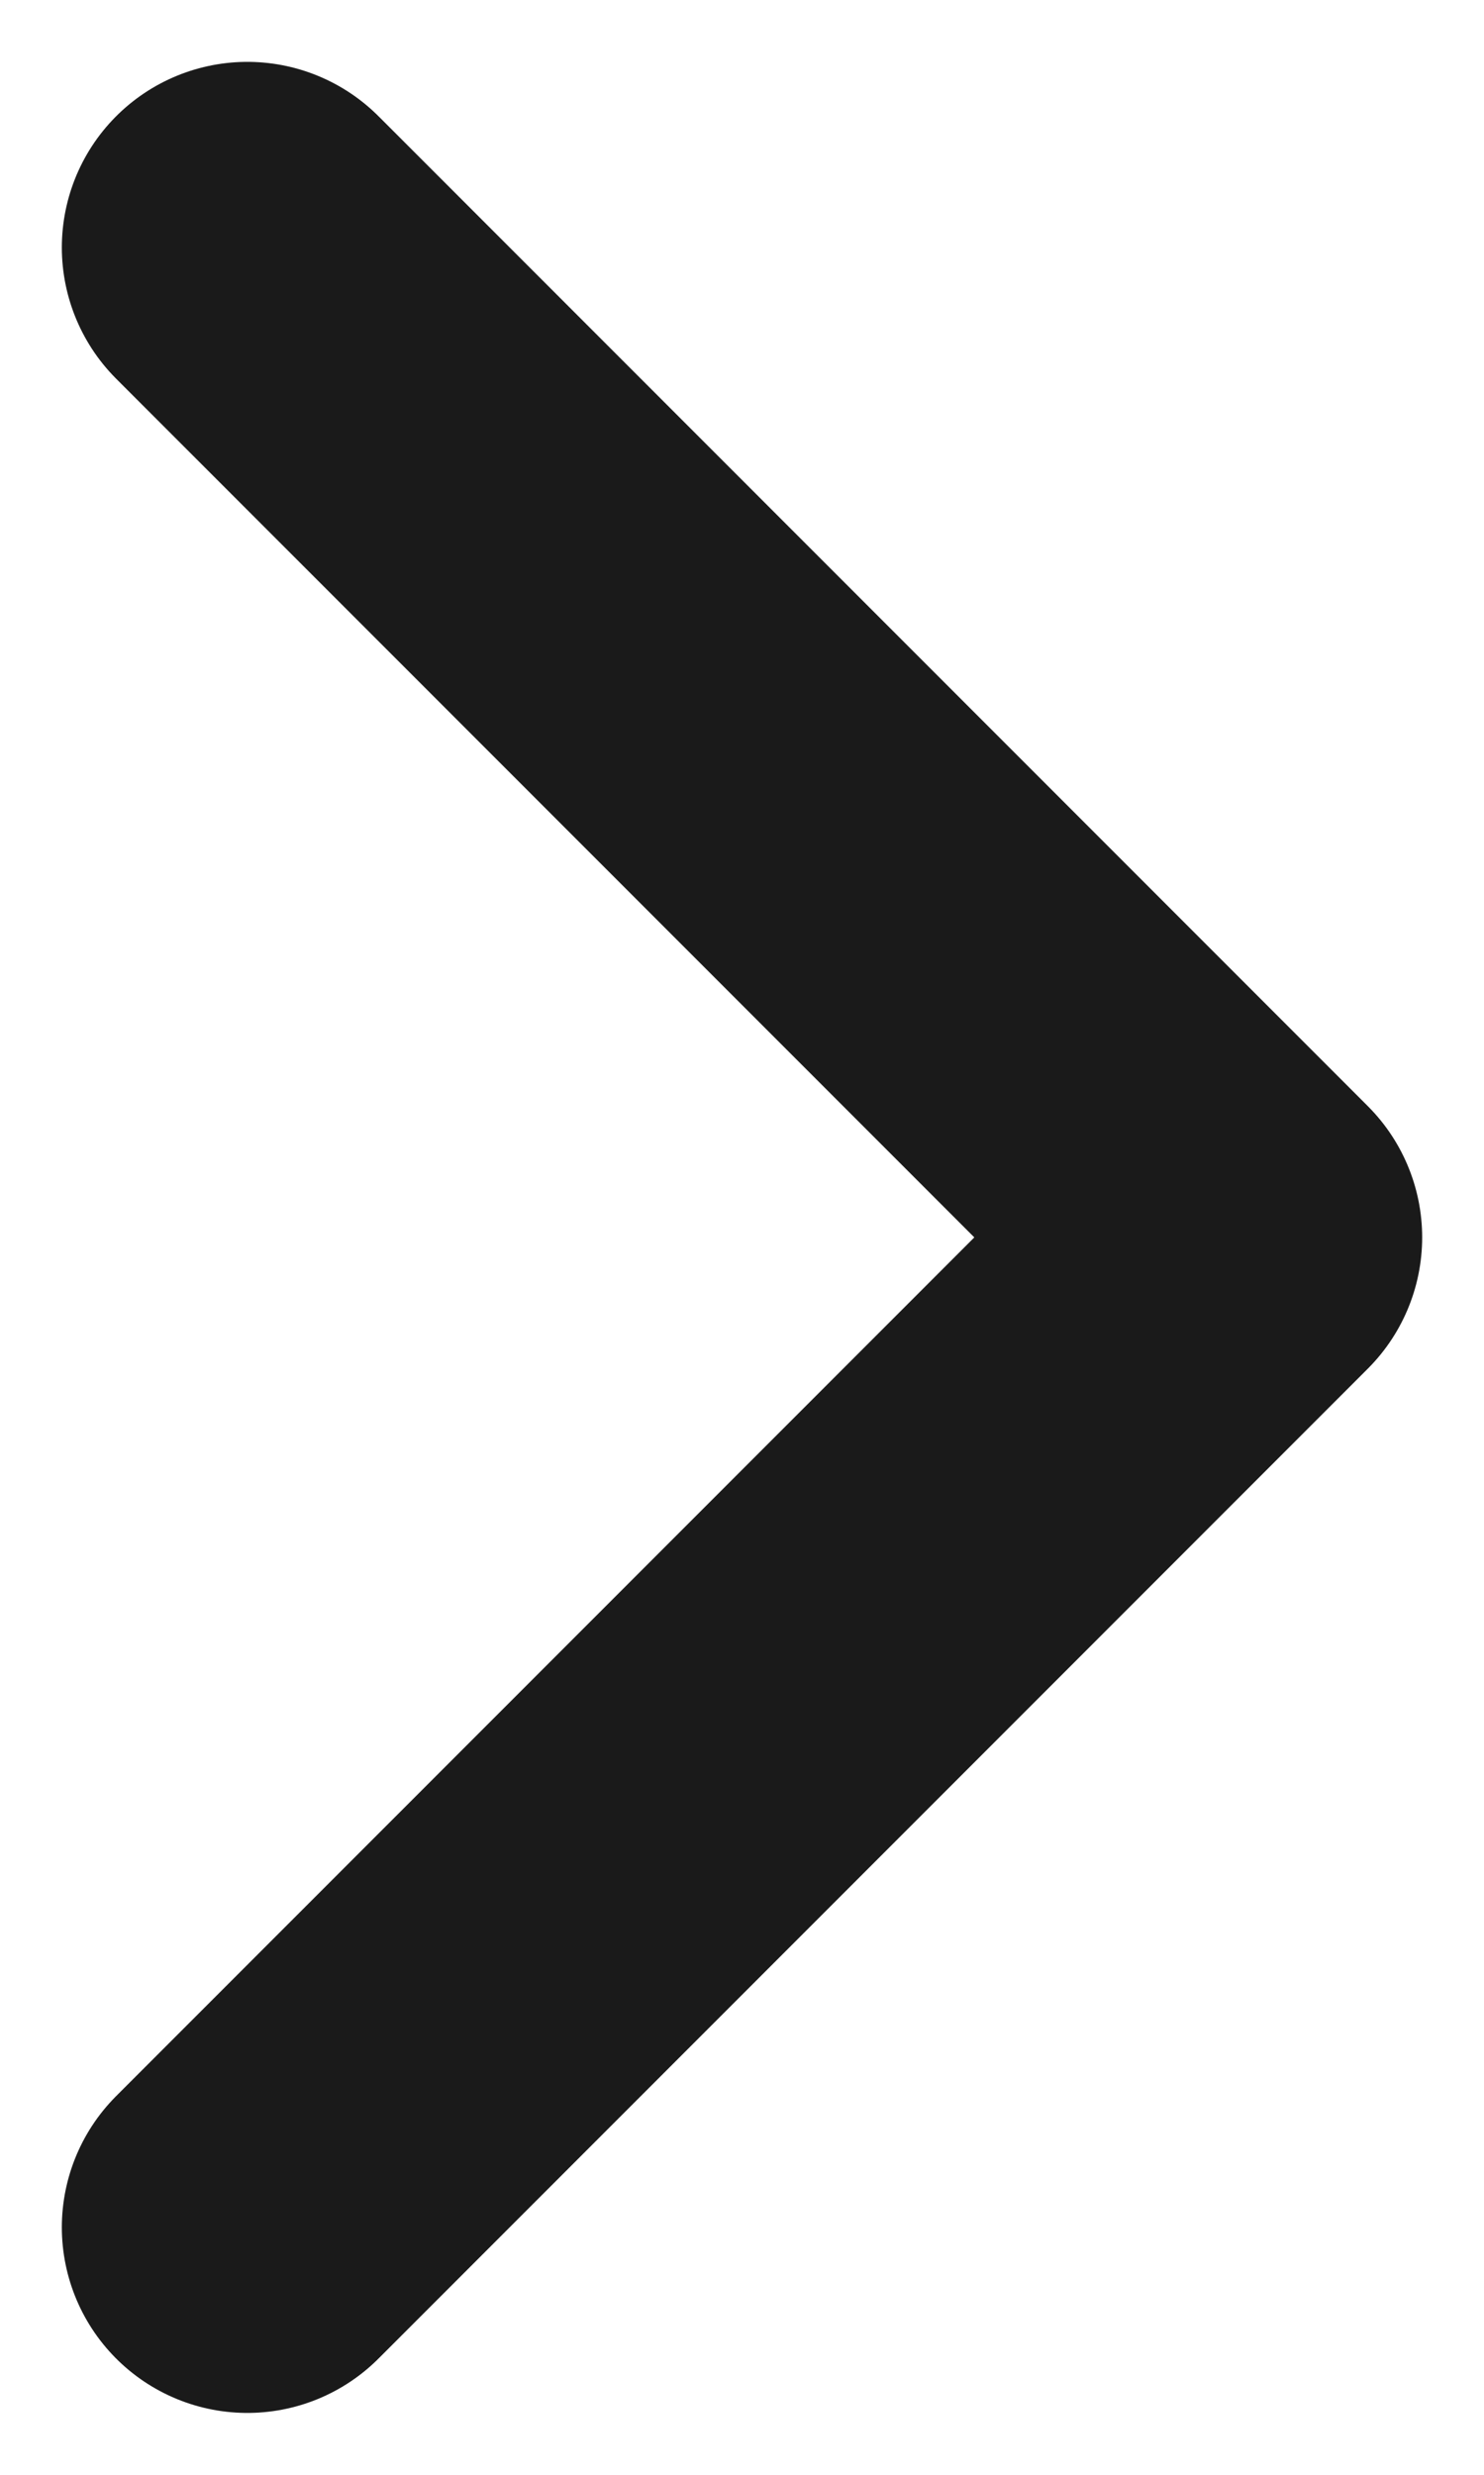
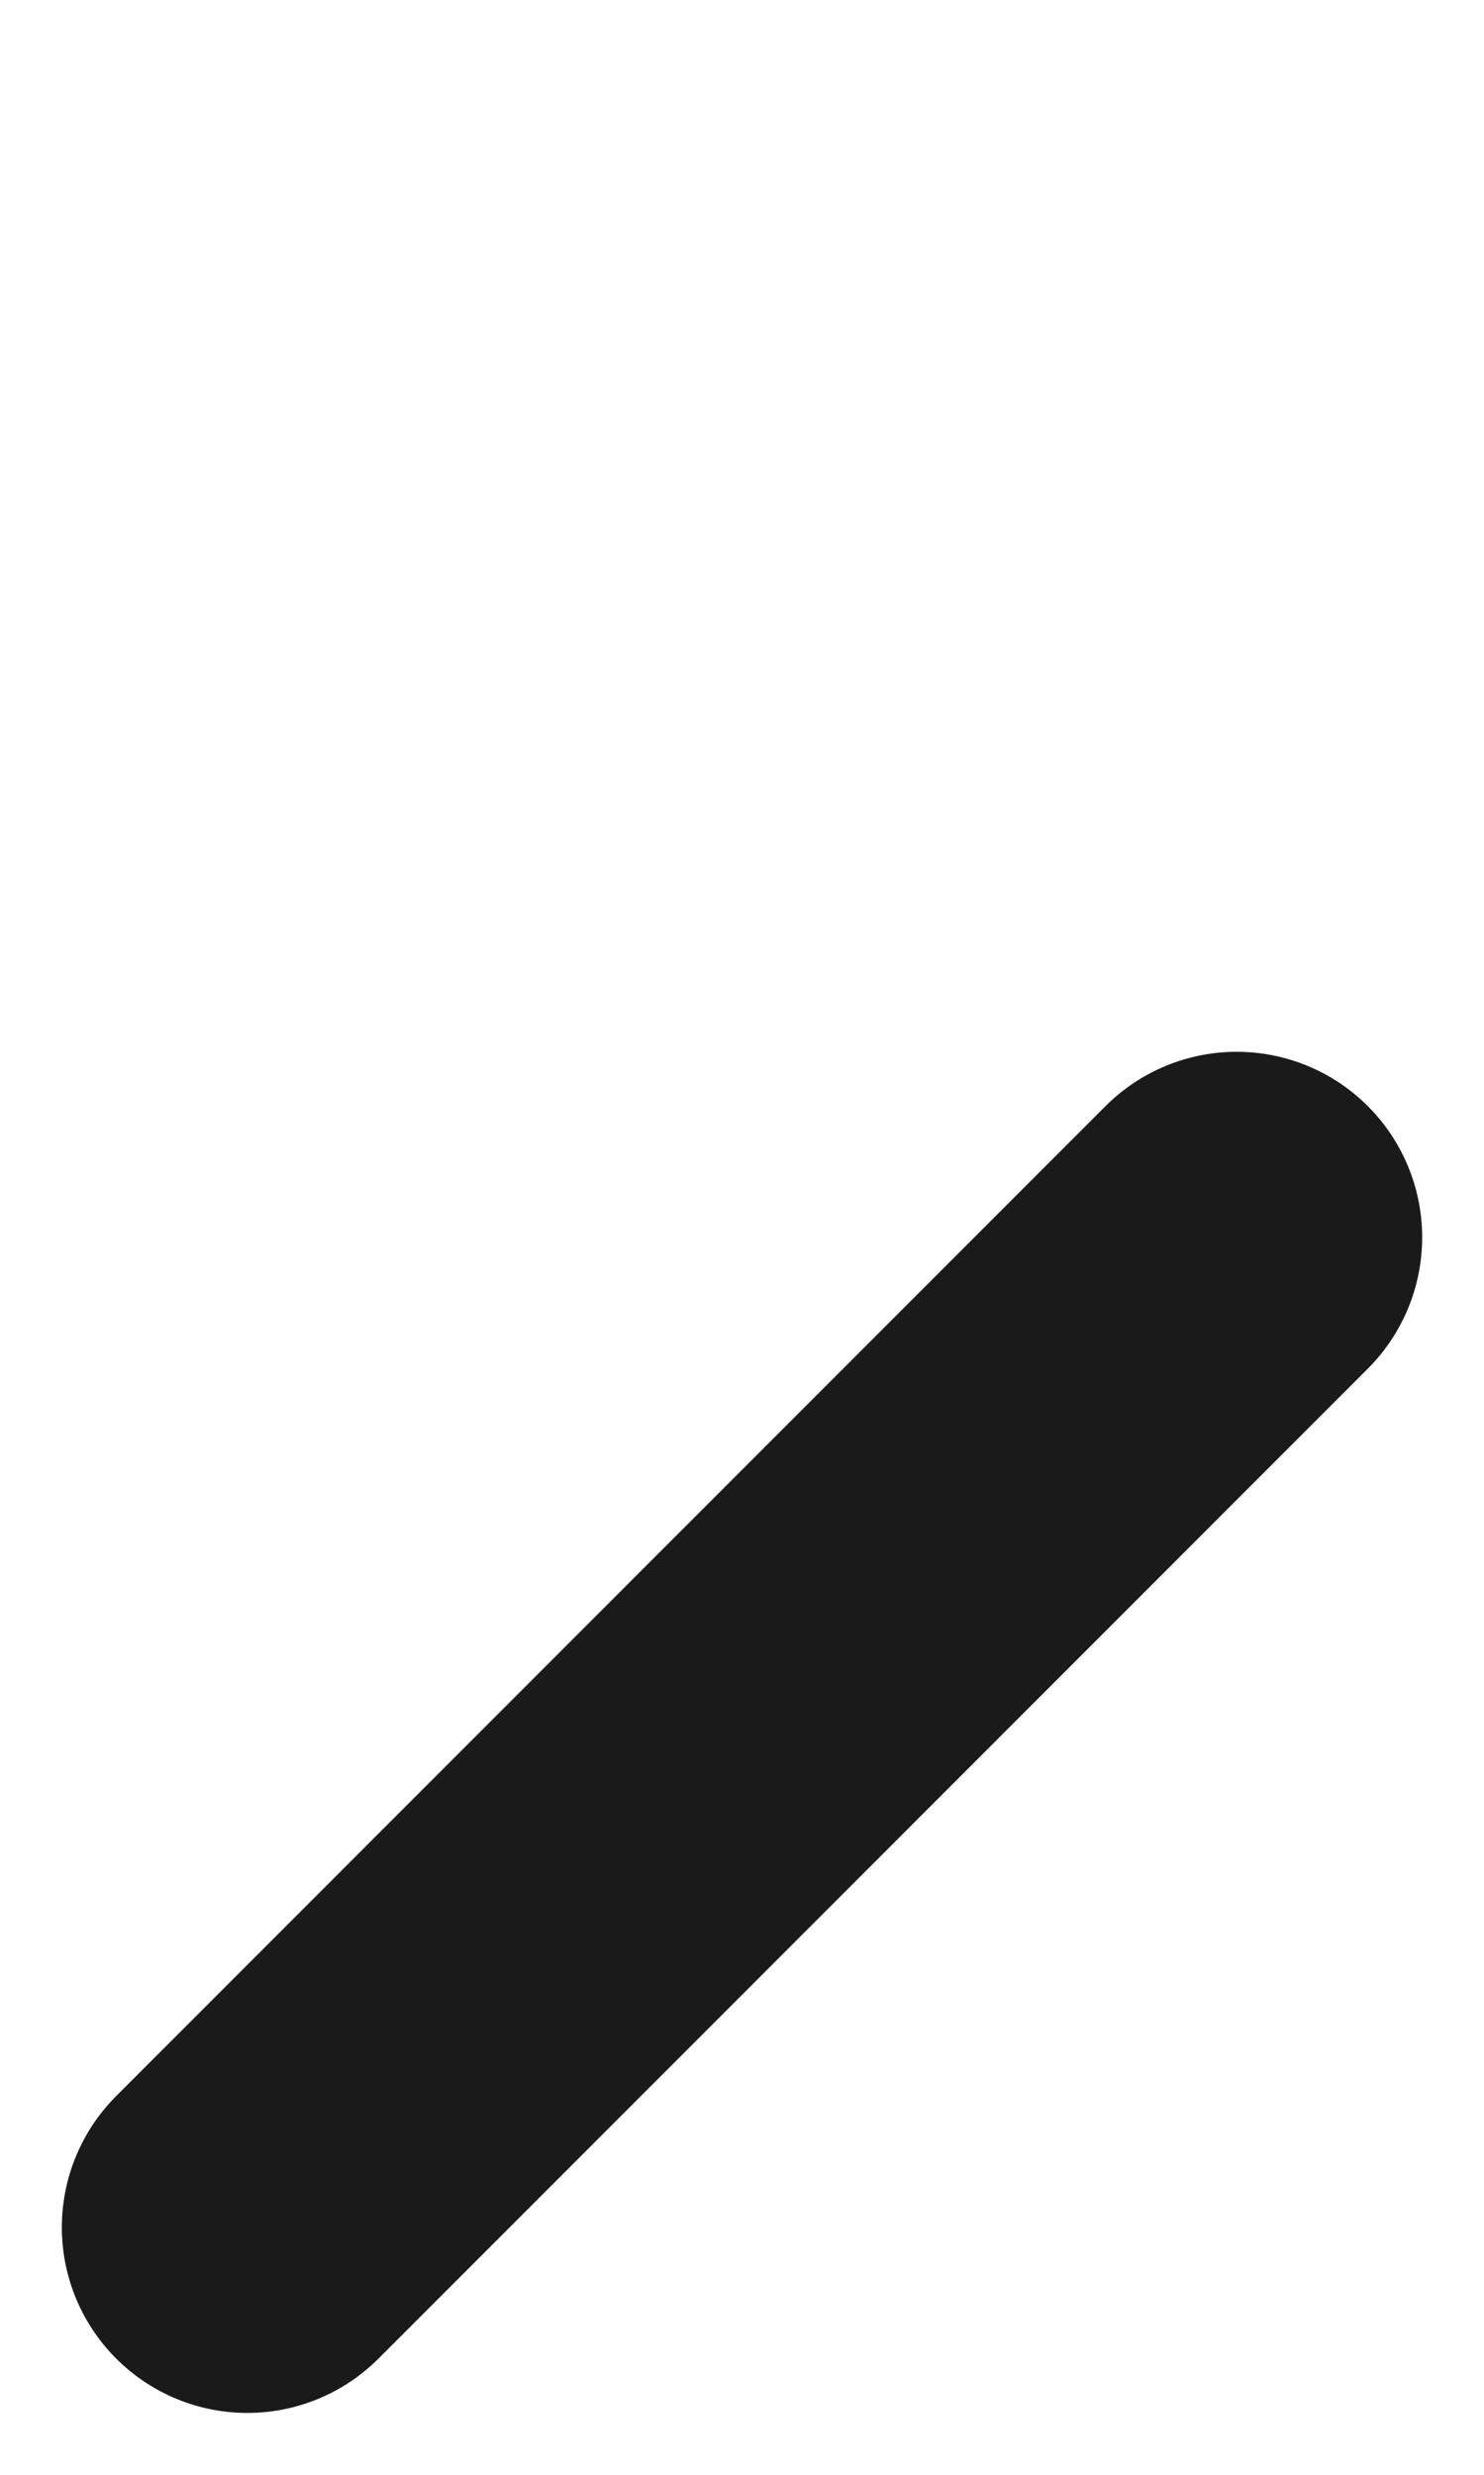
<svg xmlns="http://www.w3.org/2000/svg" width="6" height="10" viewBox="0 0 6 10" fill="none">
-   <path id="Vector 12" d="M1 9L5 5L1 1" stroke="#1A1A1A" stroke-width="1.5" stroke-linecap="round" stroke-linejoin="round" />
+   <path id="Vector 12" d="M1 9L5 5" stroke="#1A1A1A" stroke-width="1.5" stroke-linecap="round" stroke-linejoin="round" />
</svg>